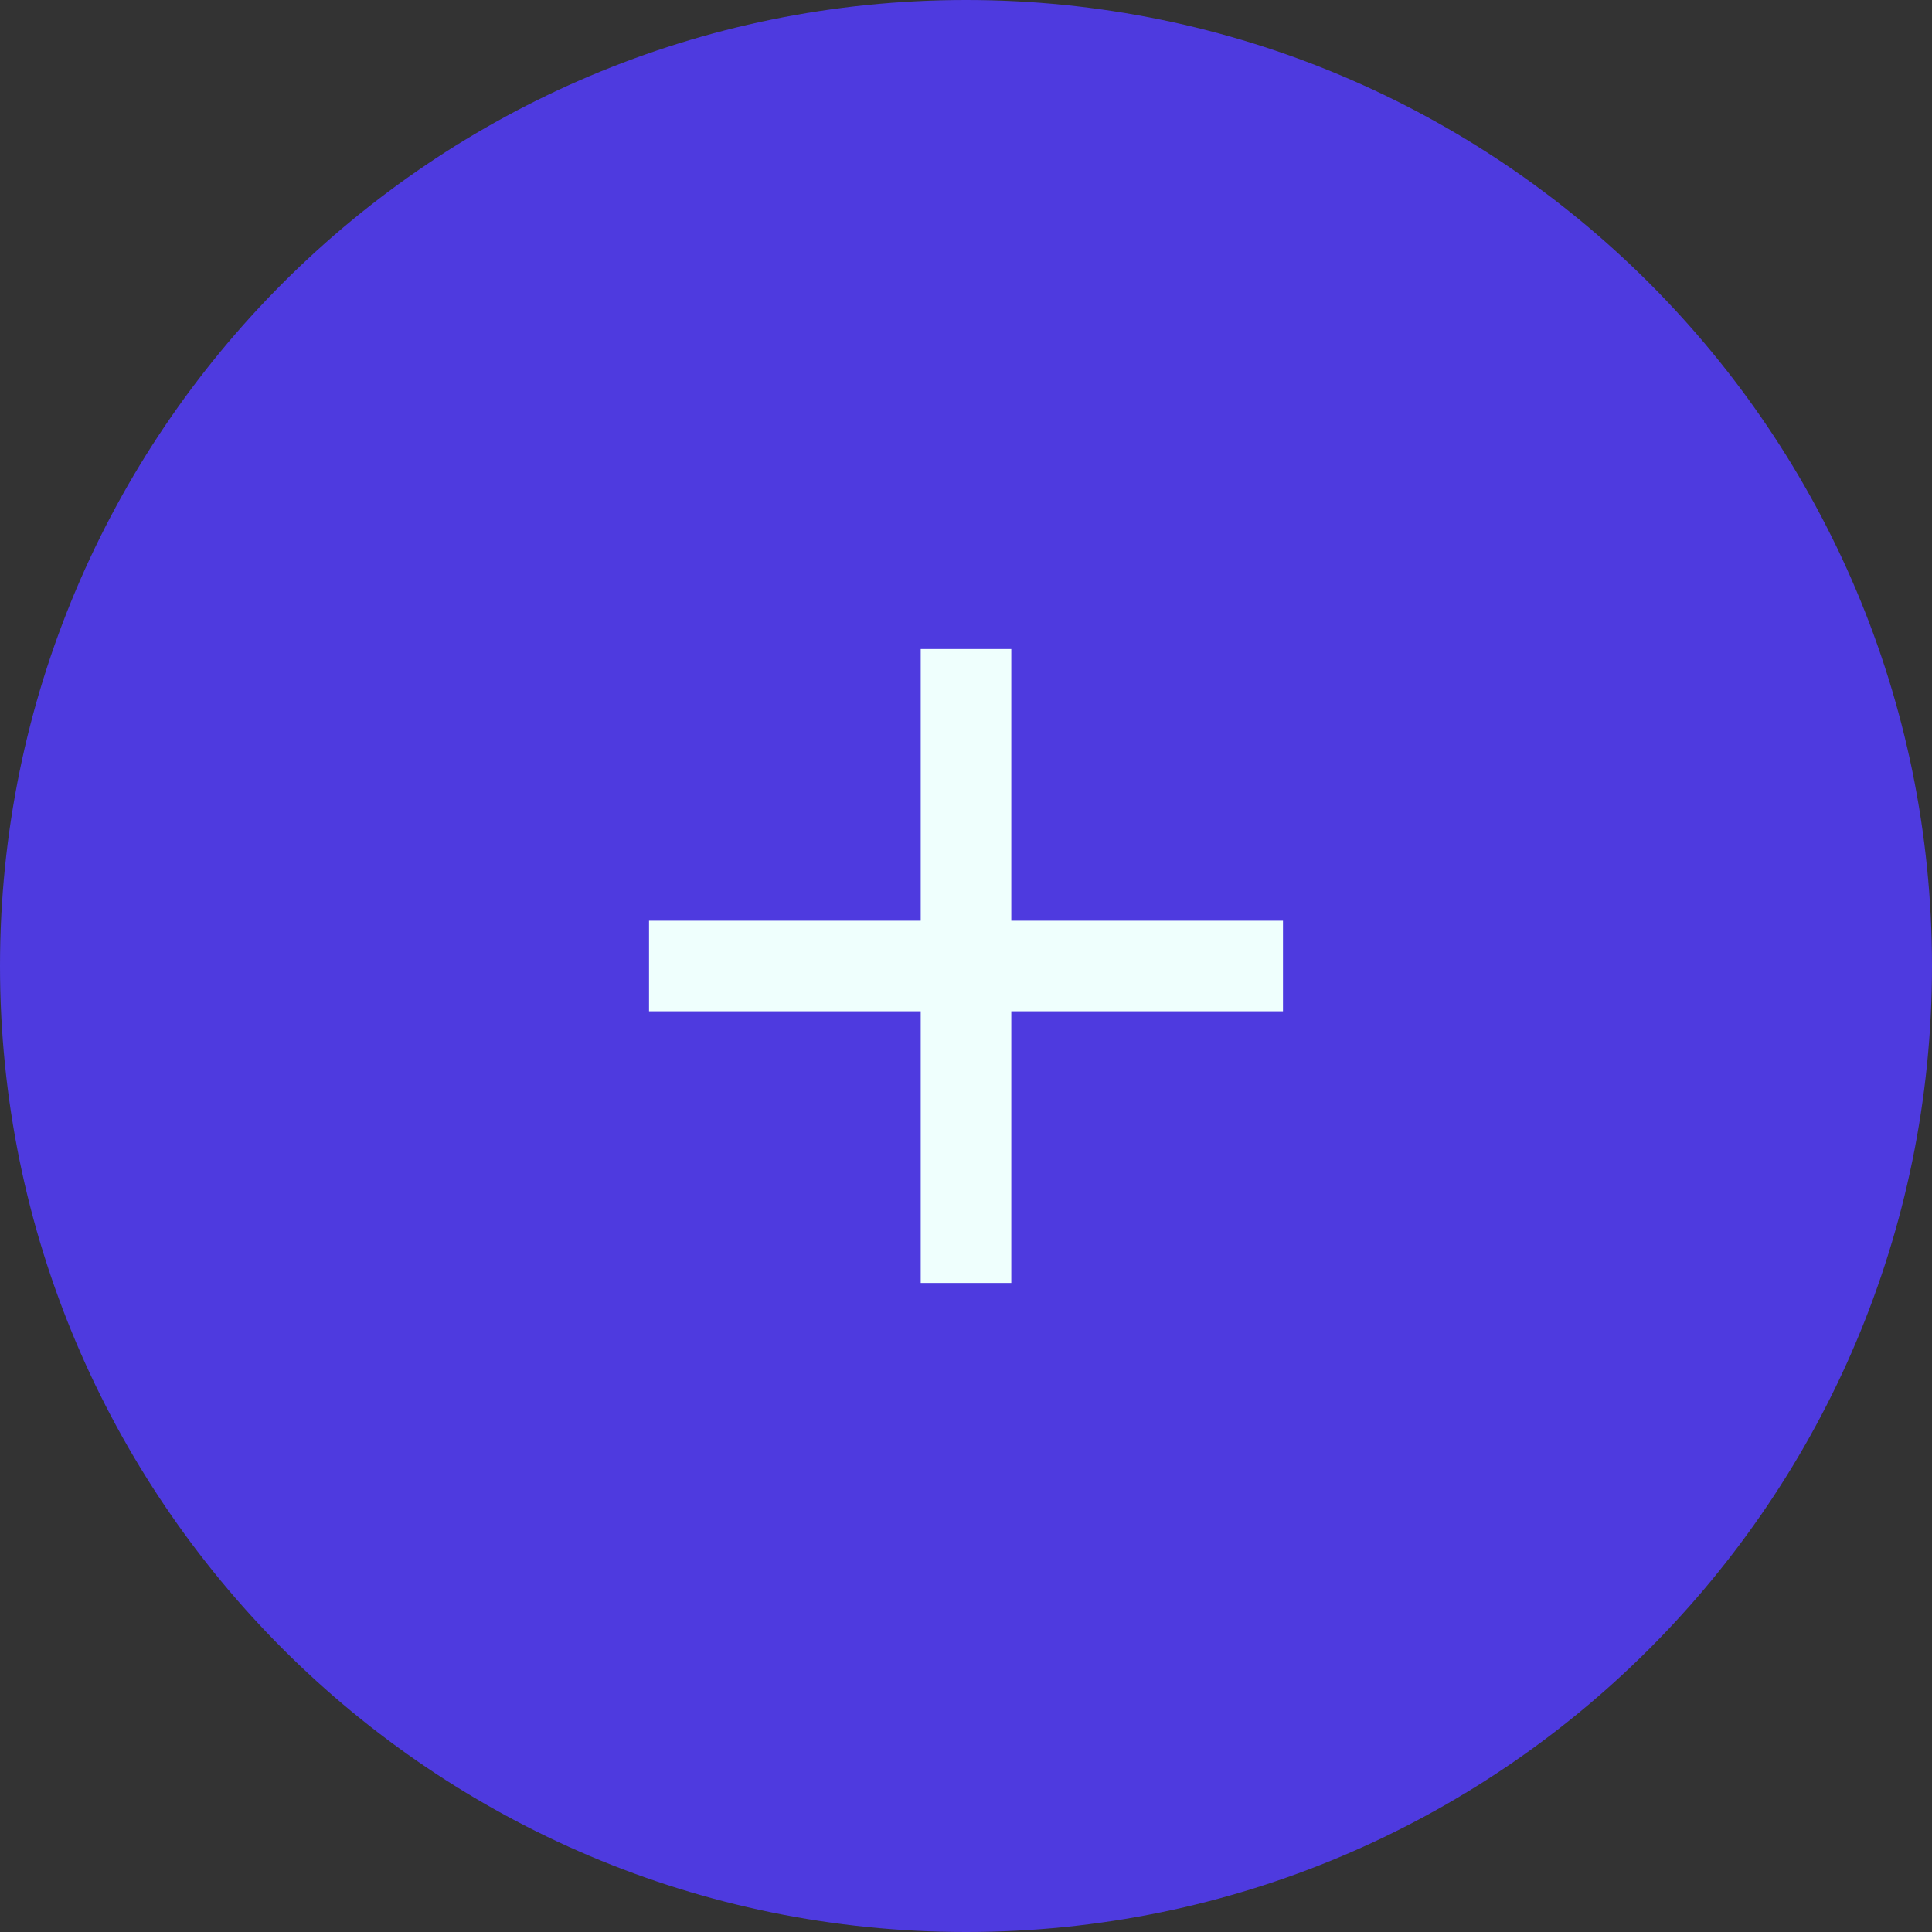
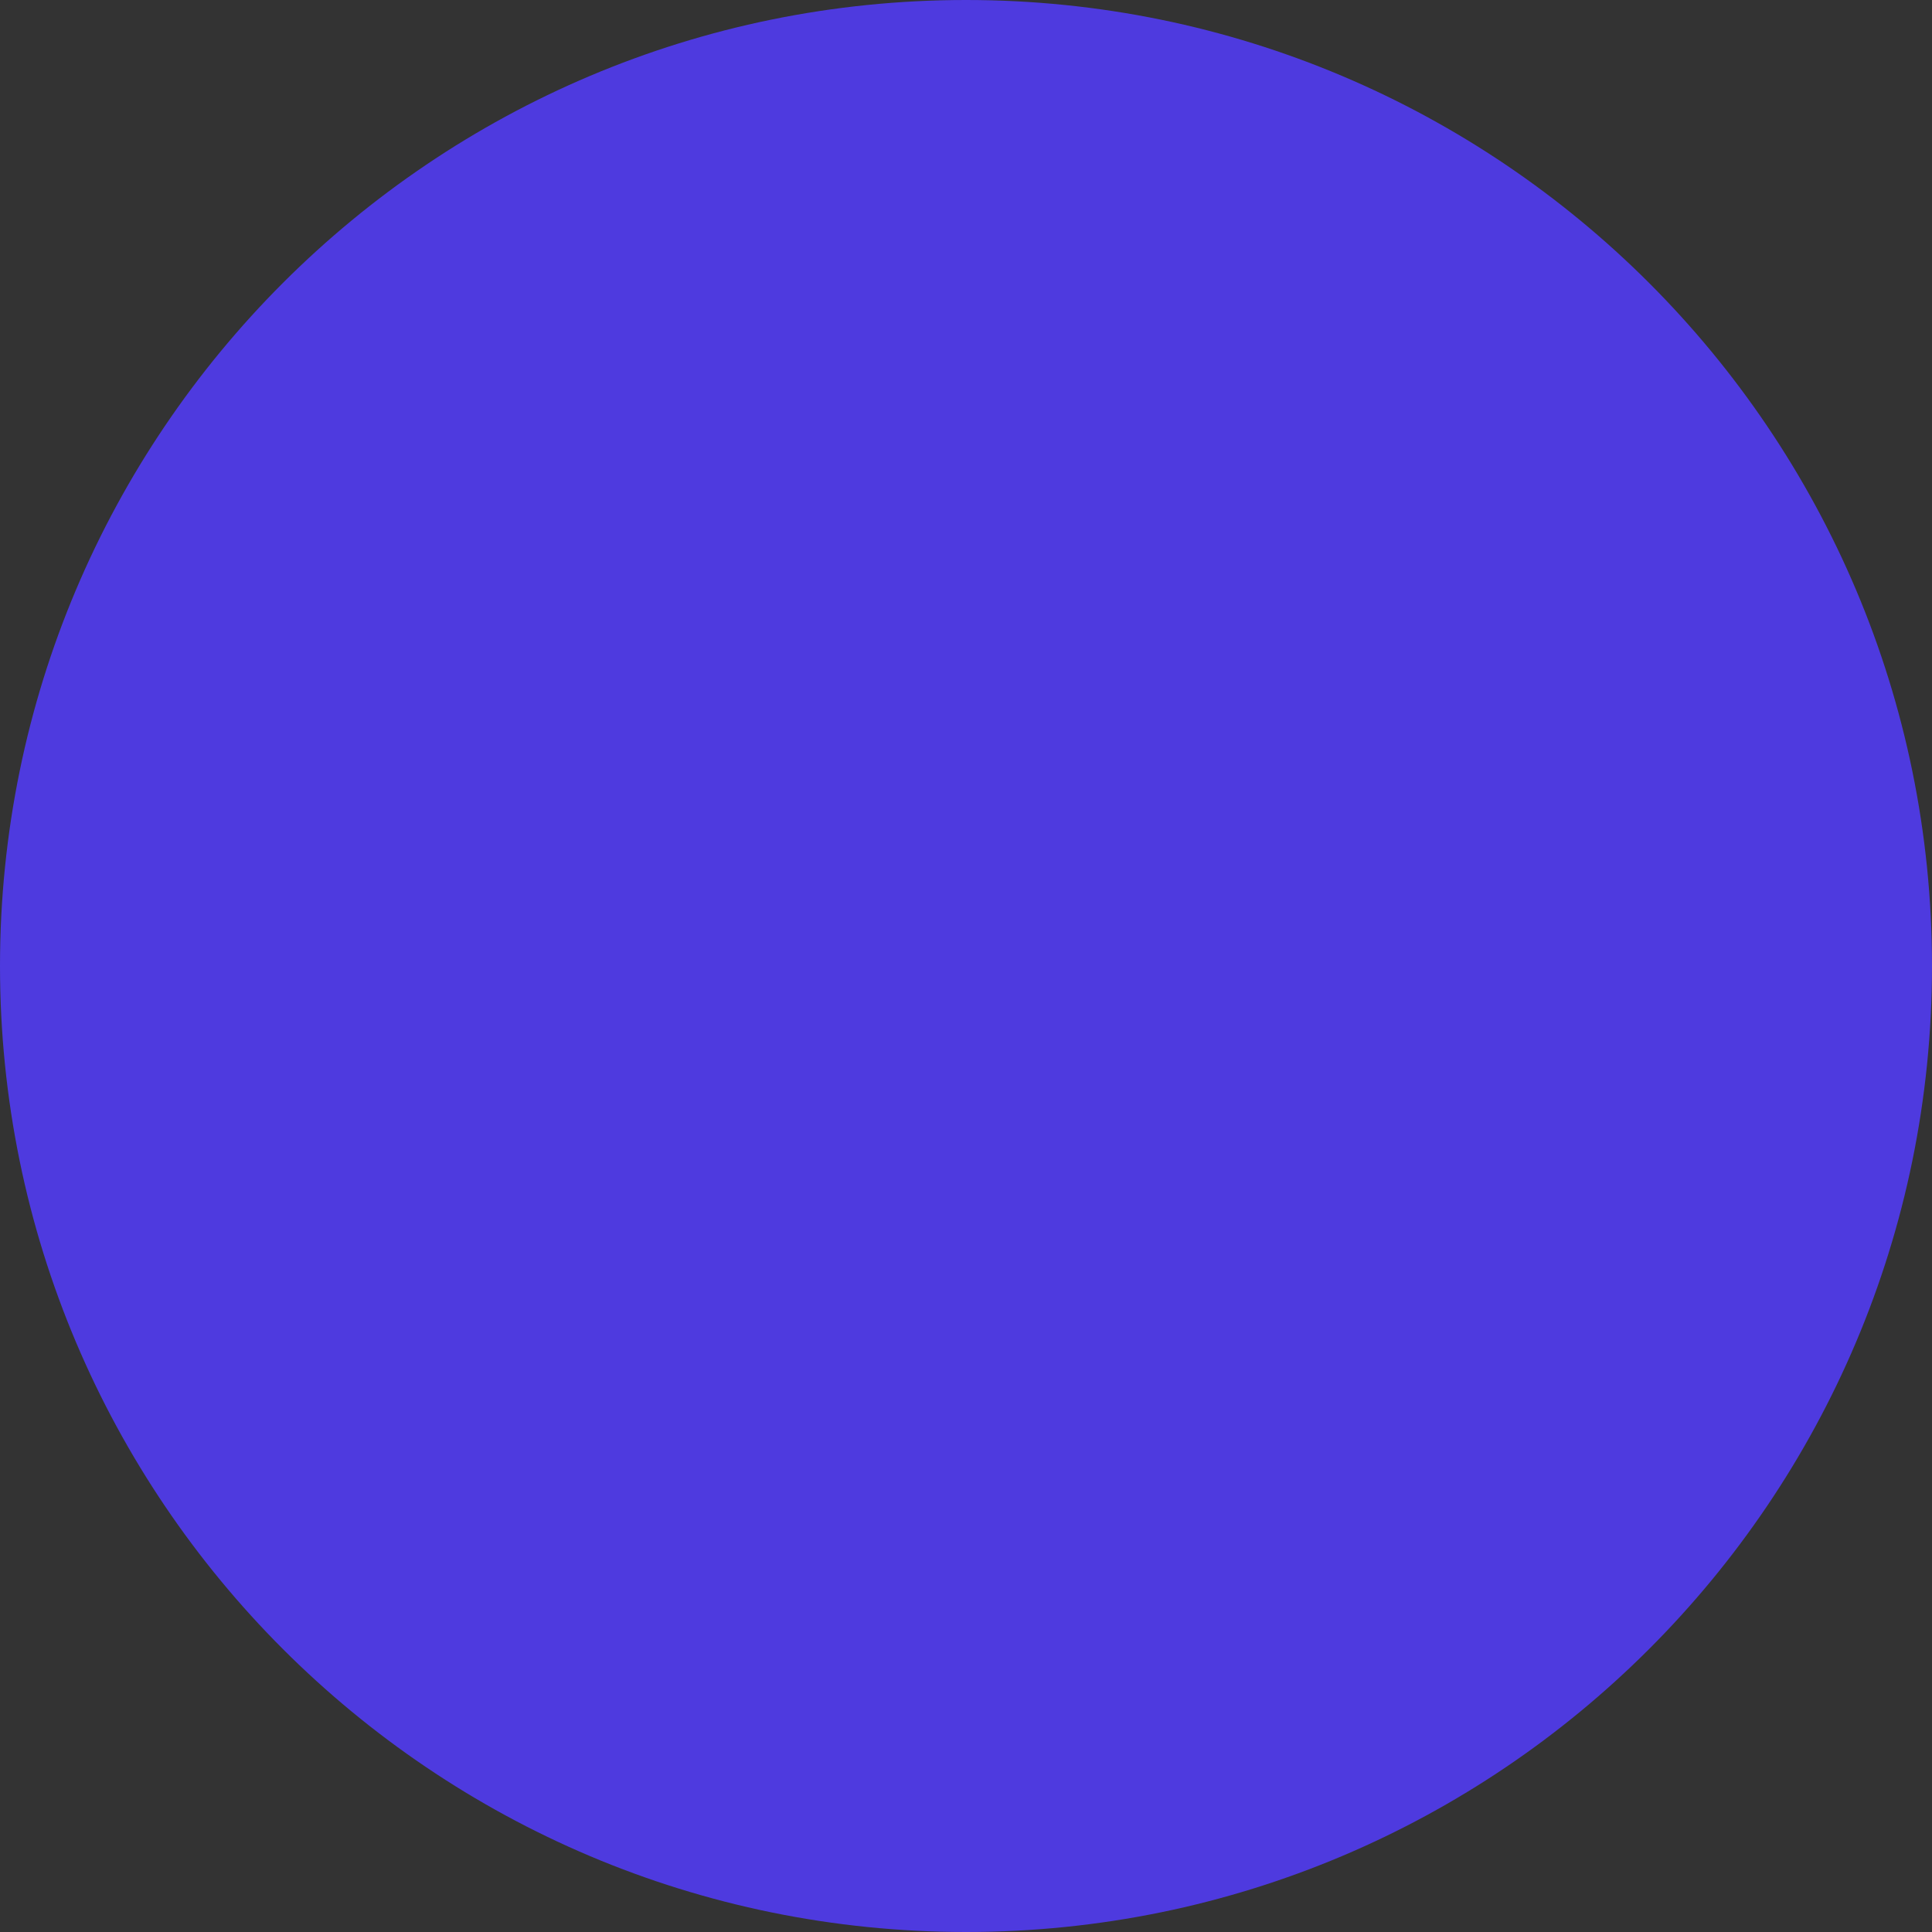
<svg xmlns="http://www.w3.org/2000/svg" width="32" height="32" viewBox="0 0 32 32" fill="none">
  <rect x="0" y="0" width="32" height="32" fill="#333333" stroke="none" />
  <path d="M16 32C24.837 32 32 24.837 32 16C32 7.163 24.837 0 16 0C7.163 0 0 7.163 0 16C0 24.837 7.163 32 16 32Z" fill="#4E3ADF" />
-   <rect width="18" height="18" transform="translate(7 7)" fill="#4E3ADF" />
  <mask id="mask0_1_1602" style="mask-type:alpha" maskUnits="userSpaceOnUse" x="7" y="7" width="18" height="18">
-     <rect x="7" y="7" width="18" height="18" fill="white" />
-   </mask>
+     </mask>
  <g mask="url(#mask0_1_1602)">
-     <path d="M16.75 16.75V21.25H15.25V16.75H10.75V15.25H15.25V10.75H16.75V15.25H21.25V16.75H16.75Z" fill="#EFFFFD" />
+     <path d="M16.75 16.75V21.25H15.25V16.75V15.25H15.25V10.75H16.75V15.25H21.25V16.75H16.75Z" fill="#EFFFFD" />
  </g>
</svg>